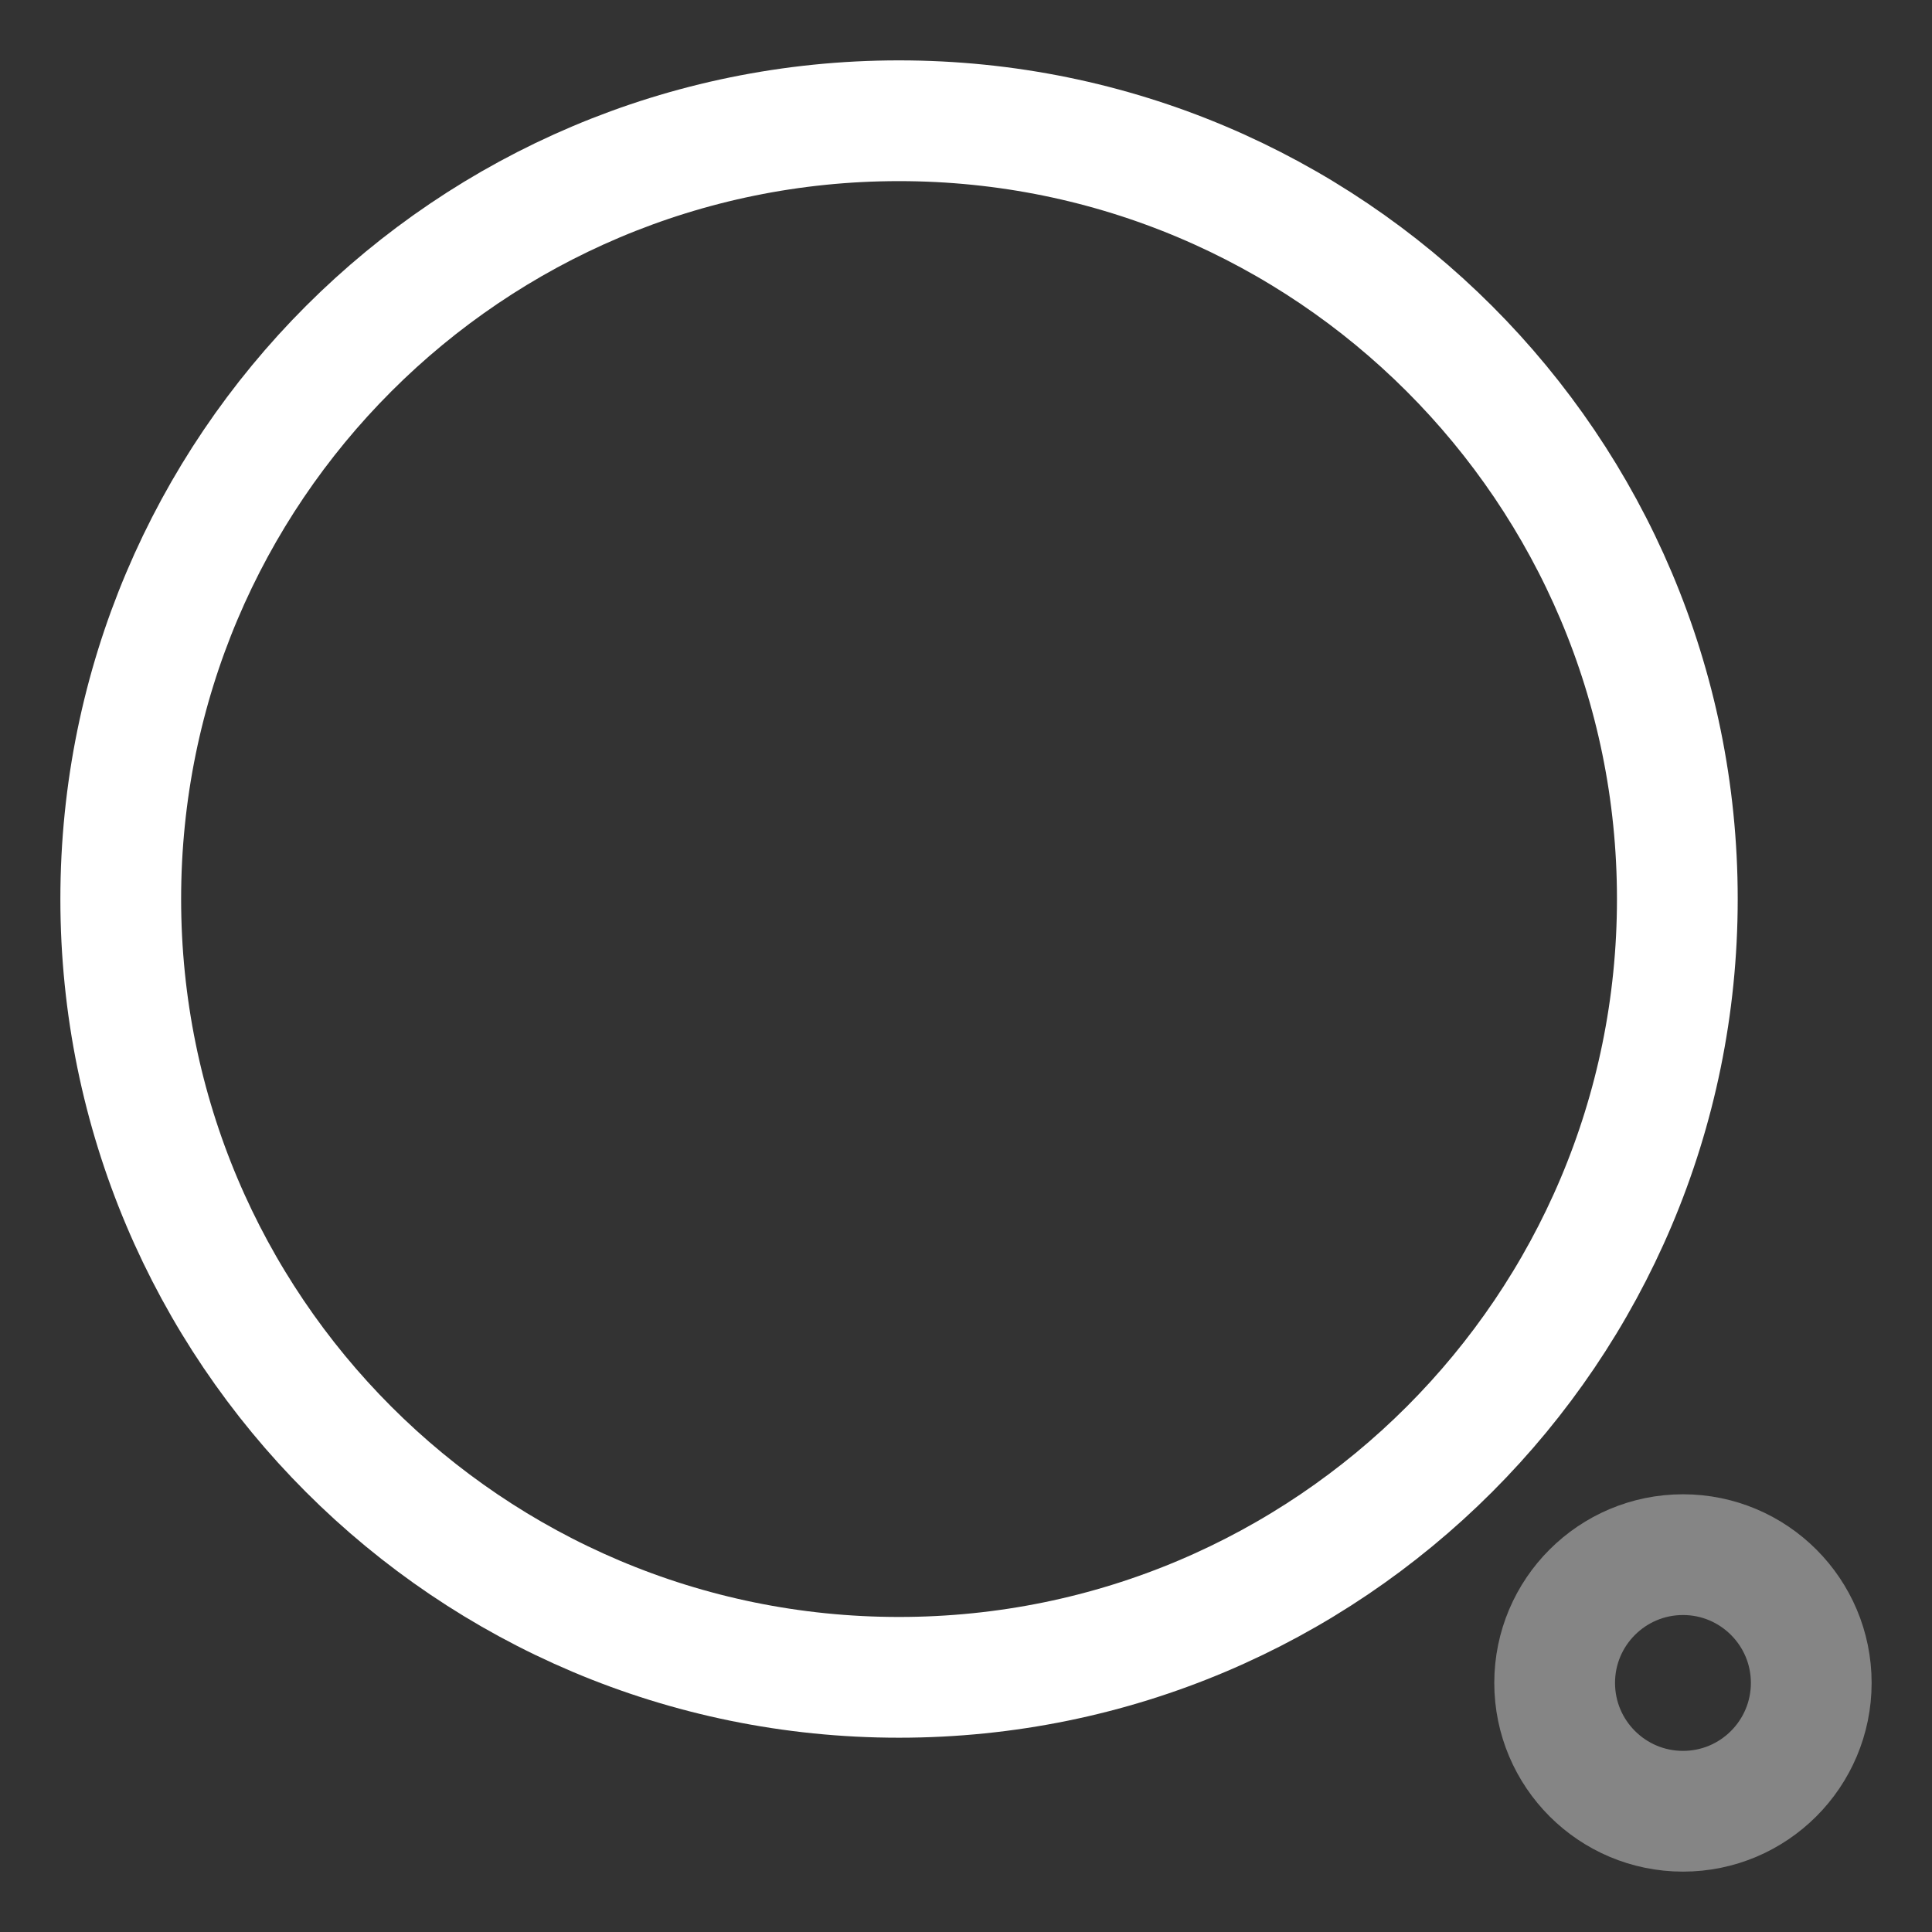
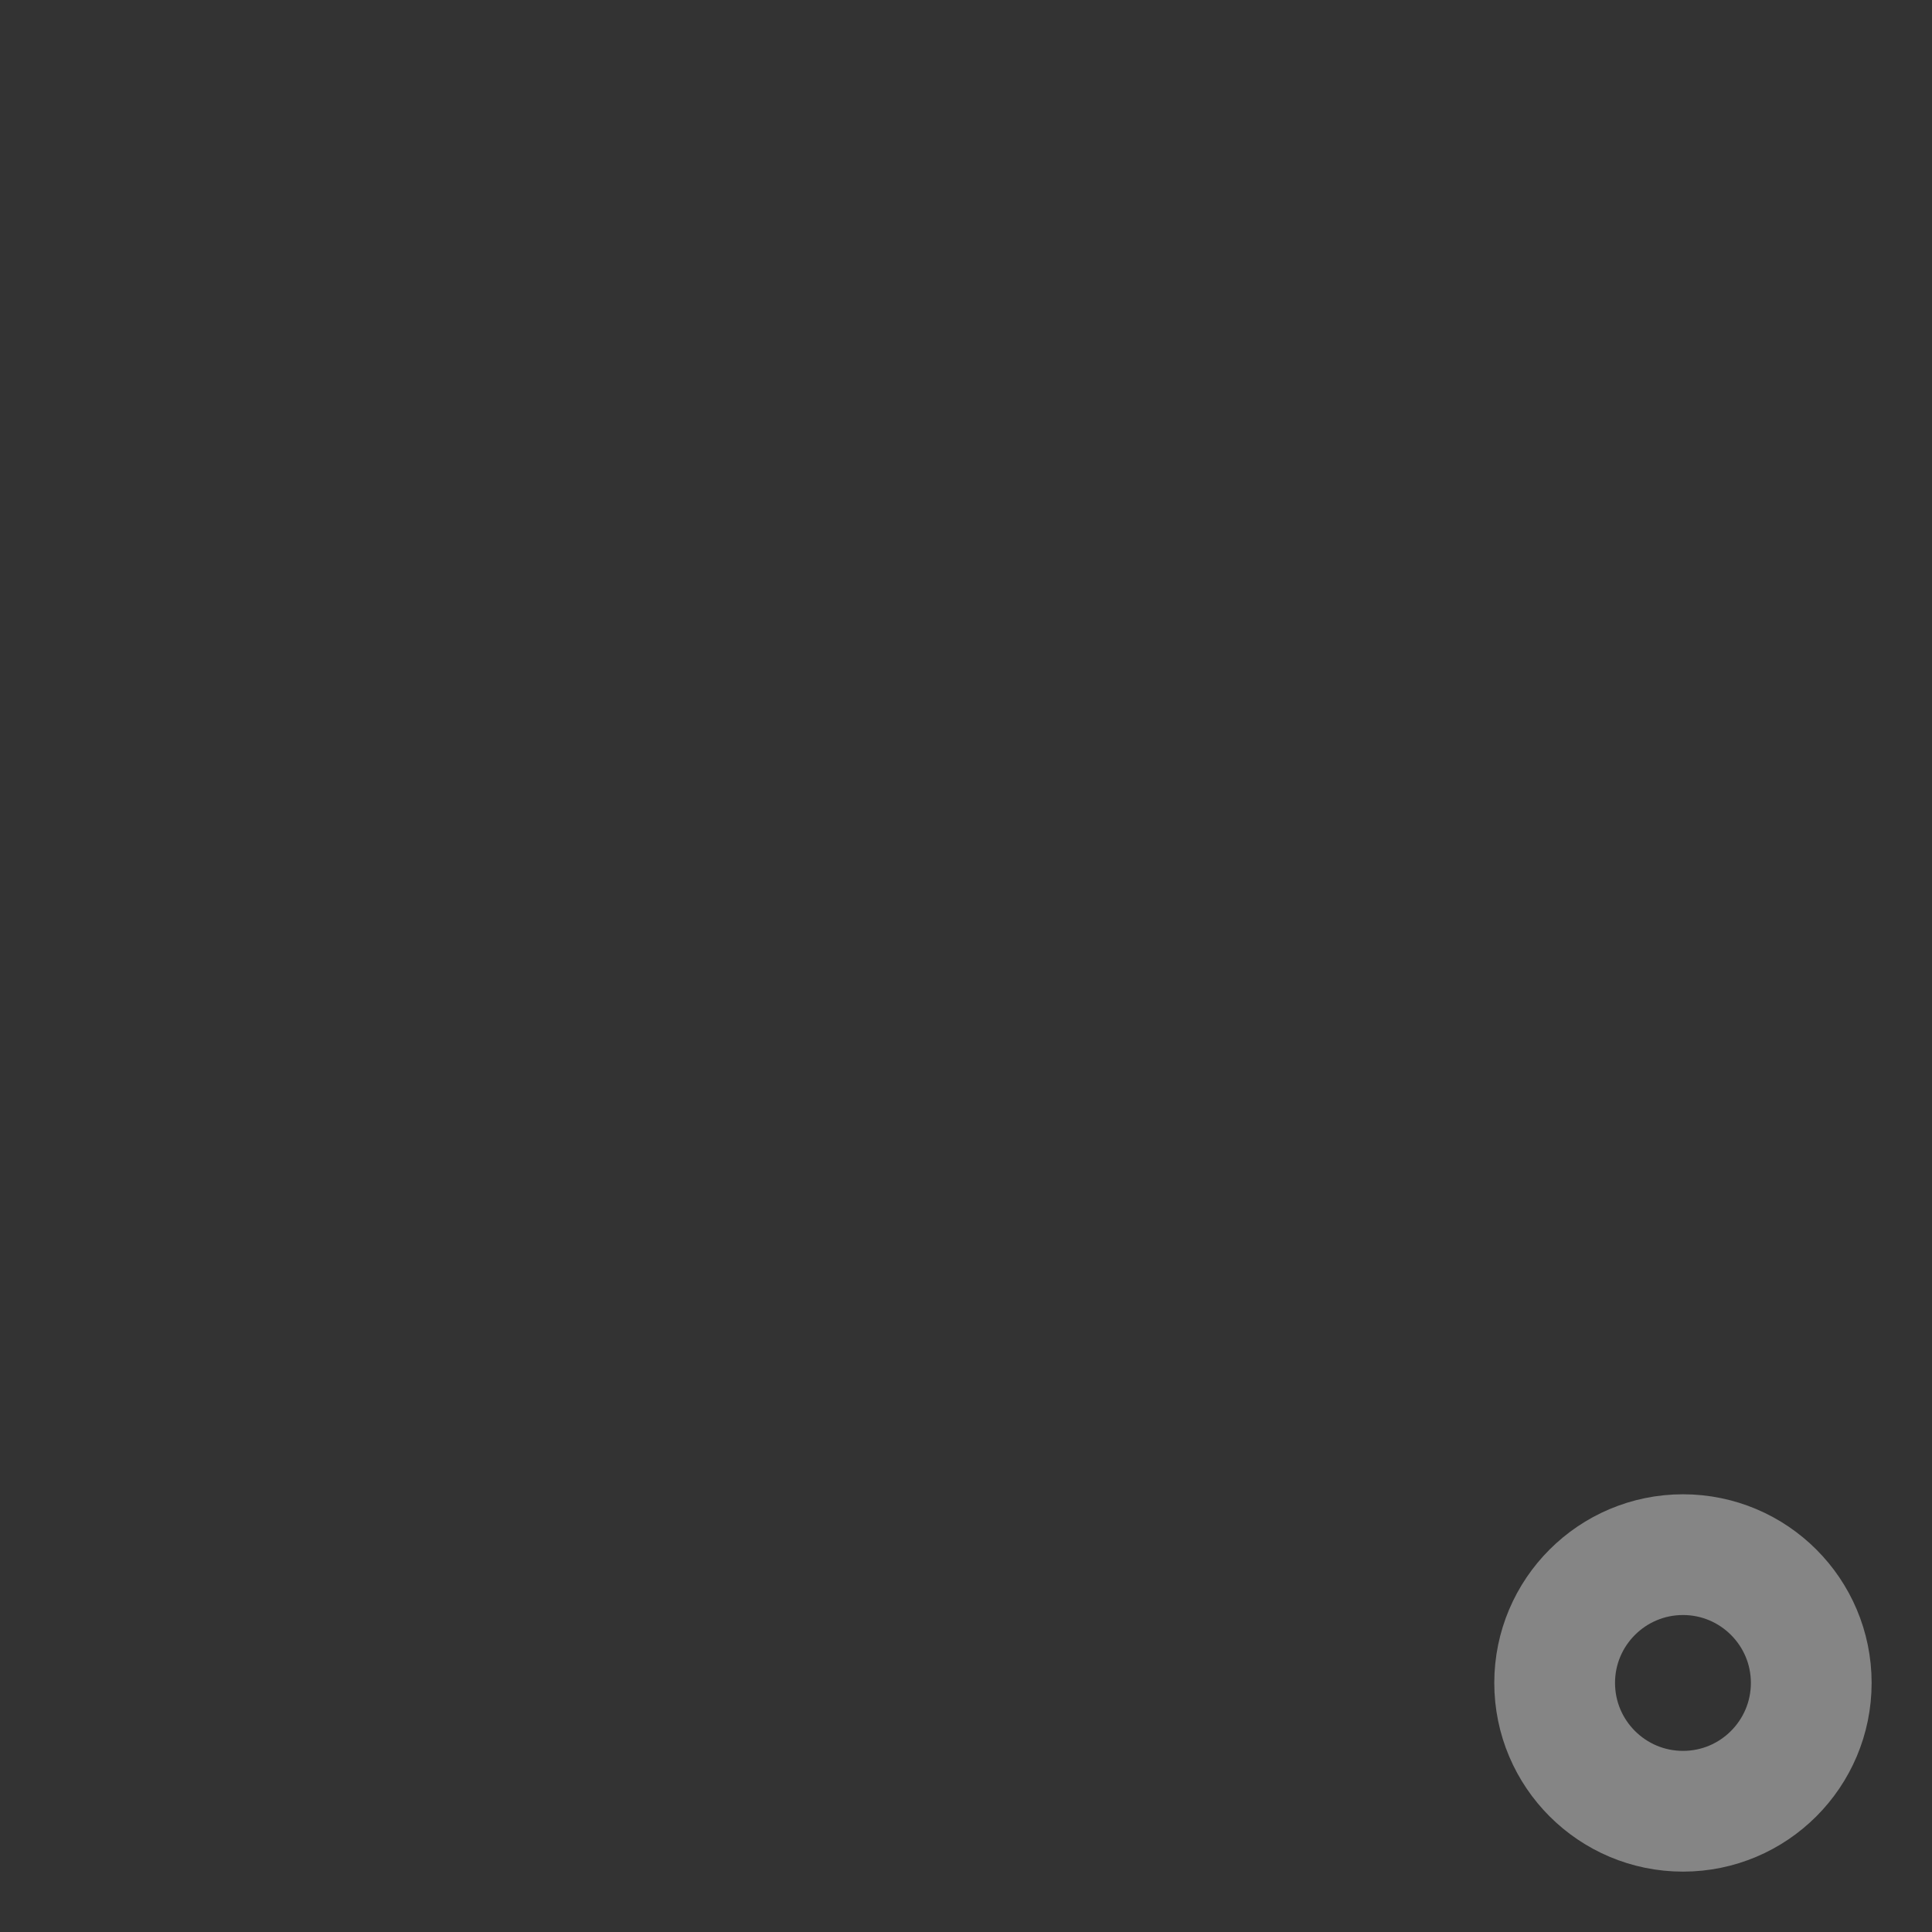
<svg xmlns="http://www.w3.org/2000/svg" width="16" height="16" viewBox="0 0 16 16" fill="none">
  <rect x="0" y="0" width="16" height="16" fill="#333333" stroke="none" />
-   <path fill-rule="evenodd" clip-rule="evenodd" d="M7.445 1C11.005 1 13.891 3.885 13.891 7.445C13.891 11.005 11.005 13.891 7.445 13.891C3.885 13.891 1 11.005 1 7.445C1 3.885 3.885 1 7.445 1Z" stroke="white" stroke-linecap="round" stroke-linejoin="round" />
  <path opacity="0.4" fill-rule="evenodd" clip-rule="evenodd" d="M13.938 12.875C14.524 12.875 15 13.351 15 13.937C15 14.524 14.524 15 13.938 15C13.351 15 12.875 14.524 12.875 13.937C12.875 13.351 13.351 12.875 13.938 12.875Z" stroke="white" stroke-linecap="round" stroke-linejoin="round" />
</svg>